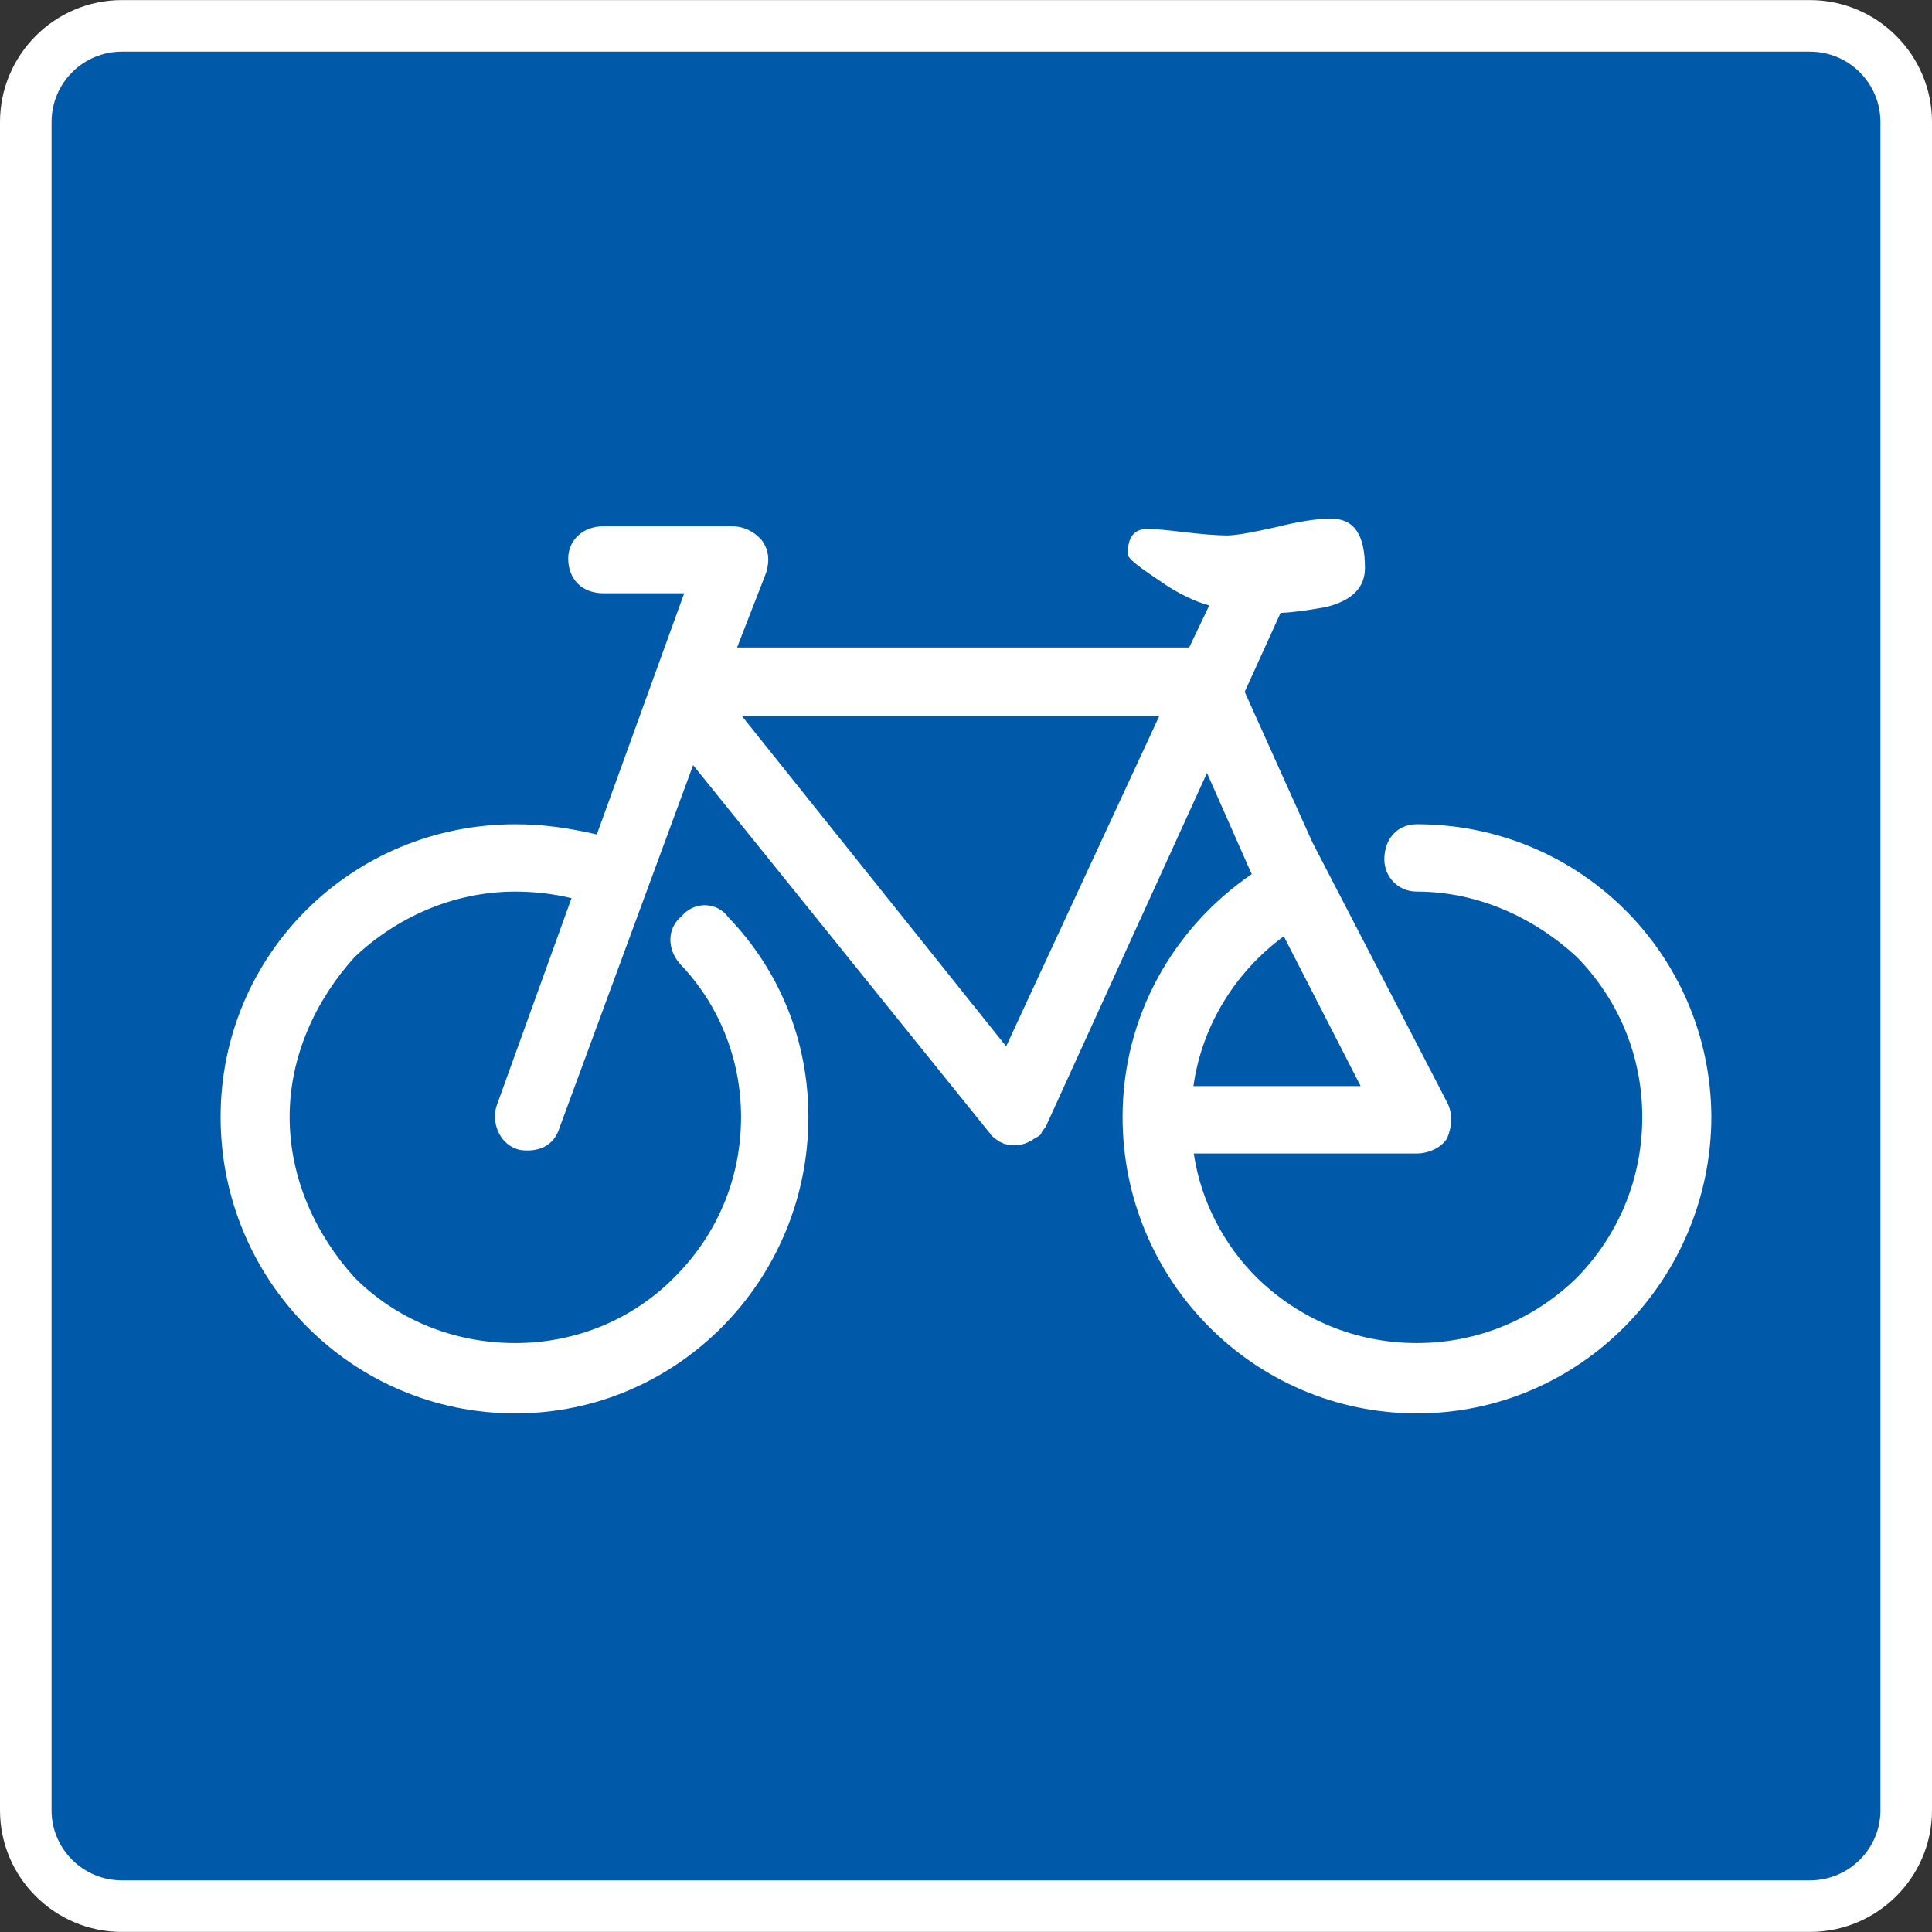
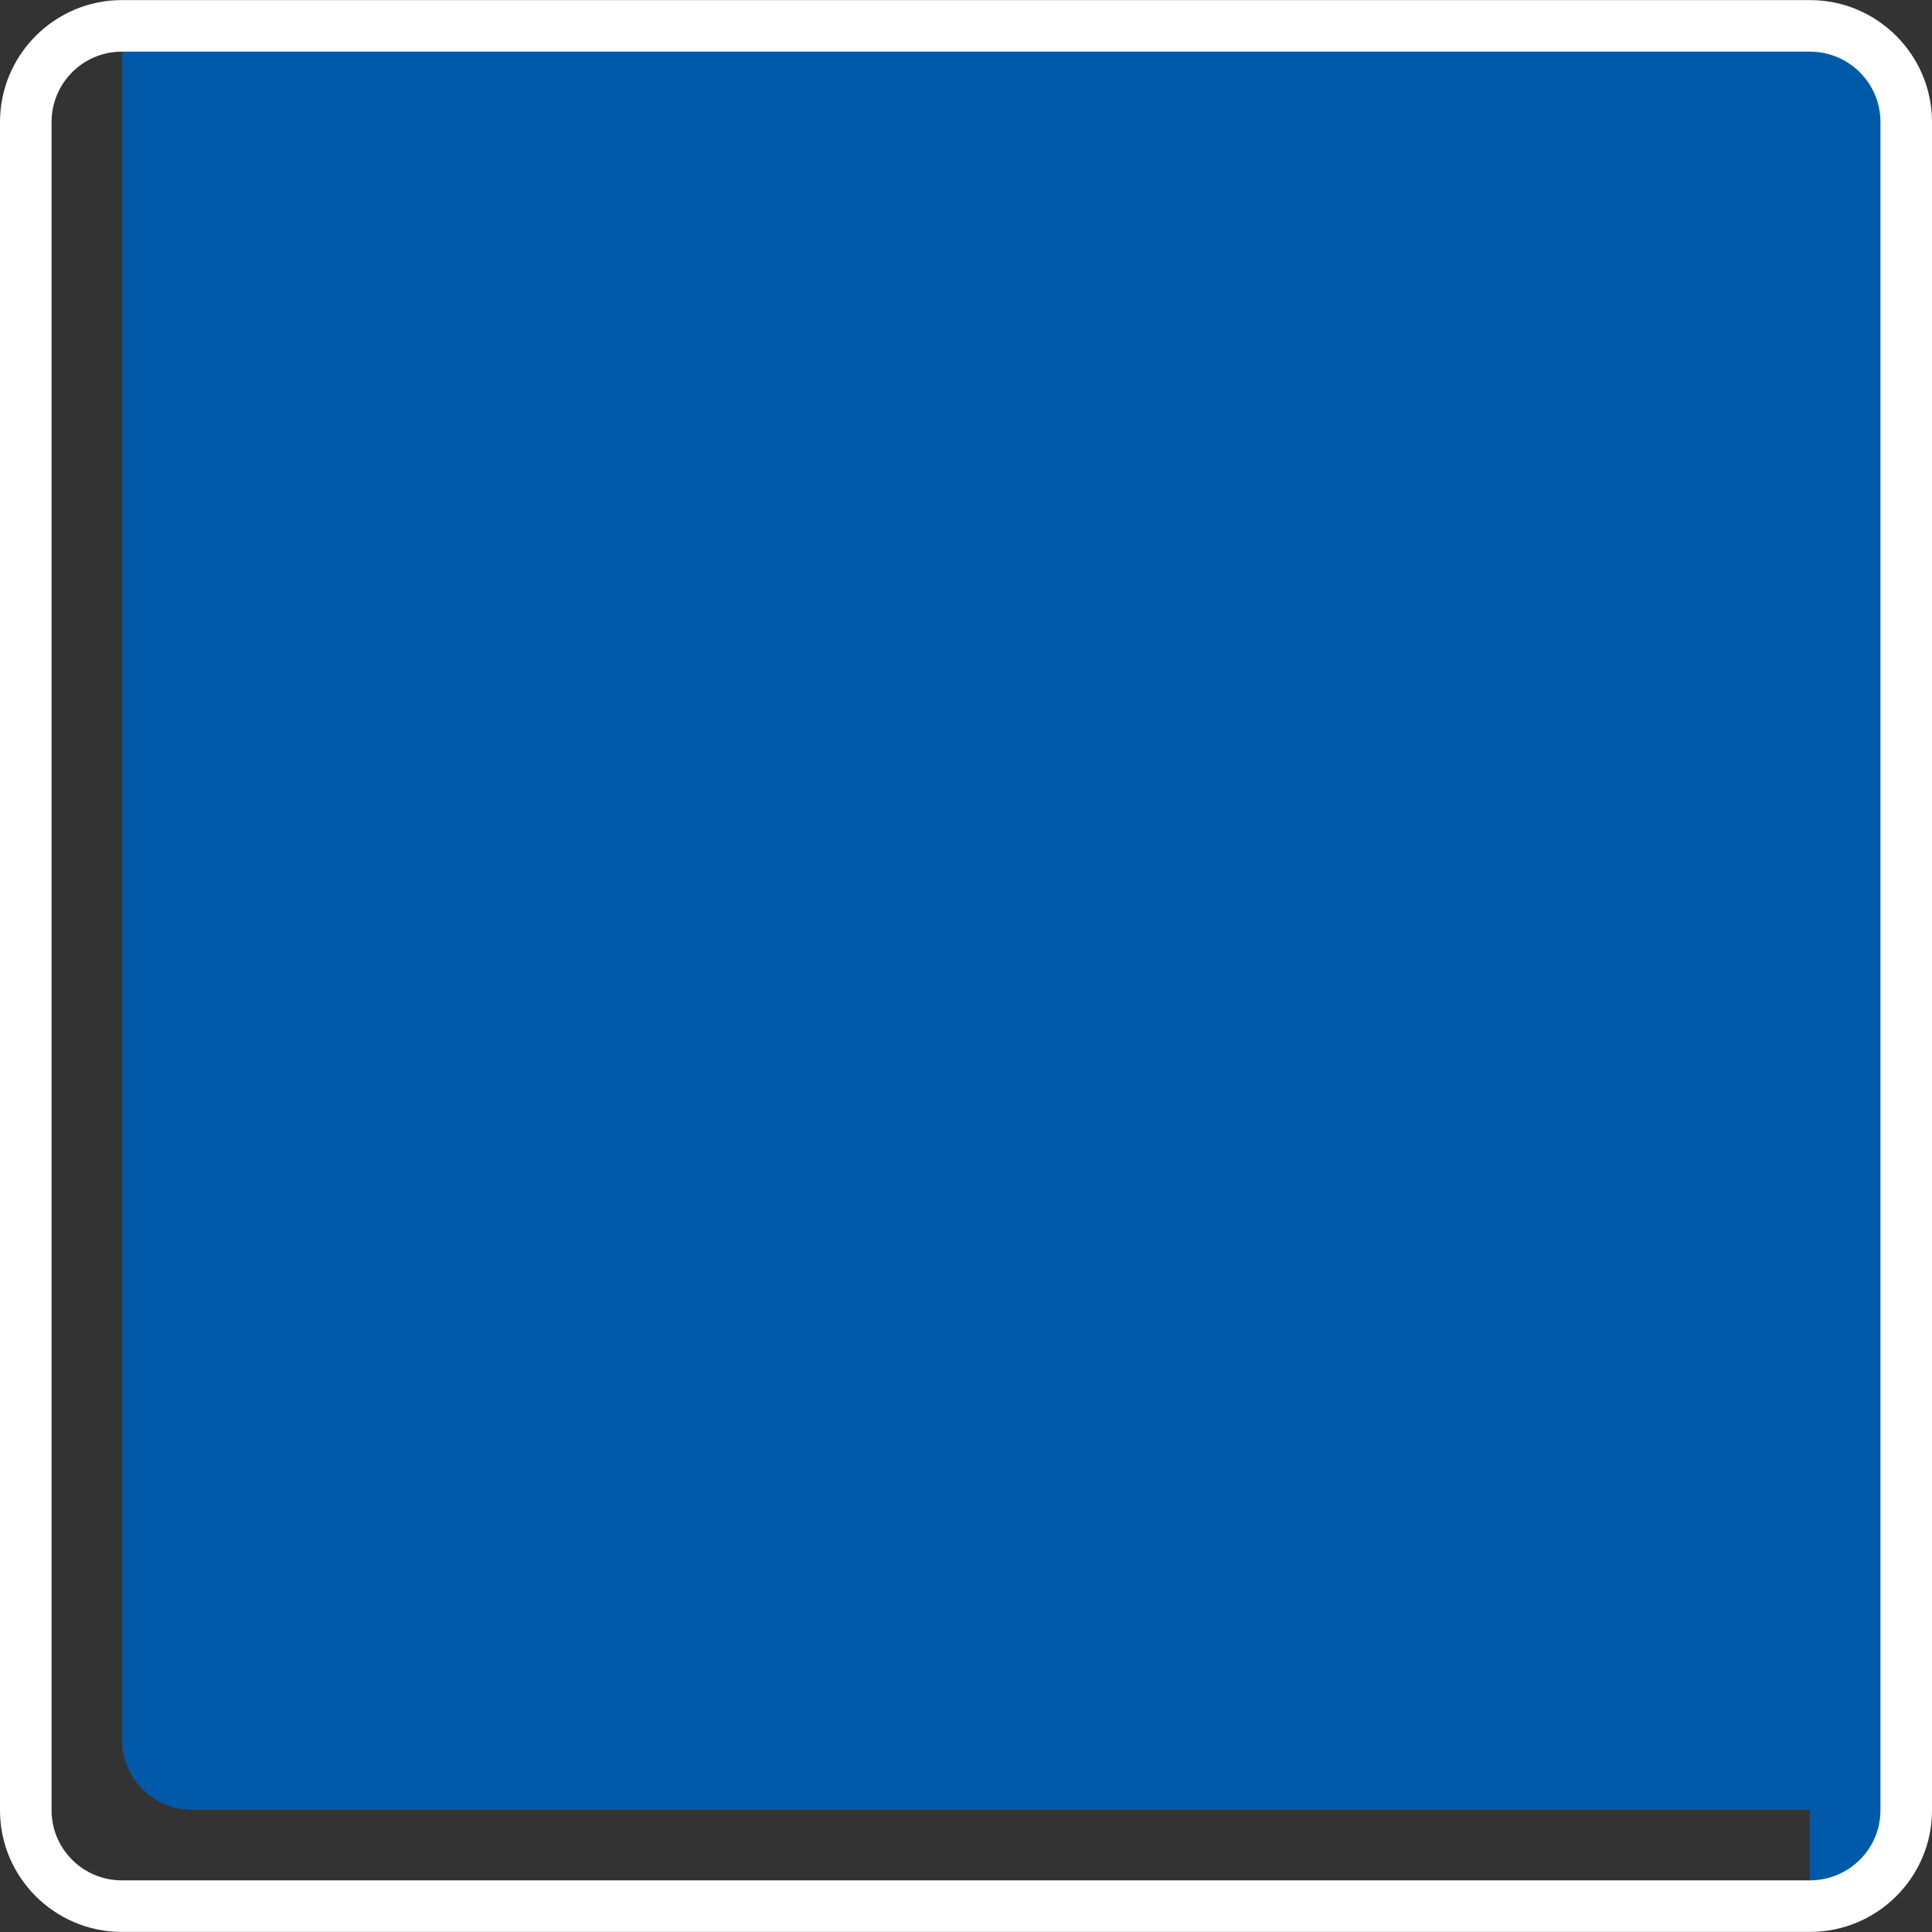
<svg xmlns="http://www.w3.org/2000/svg" version="1.1" id="Calque_1" x="0px" y="0px" width="175px" height="175px" viewBox="0 0 175 175" enable-background="new 0 0 175 175" xml:space="preserve">
  <rect x="0" y="0" width="175" height="175" fill="#333333" stroke="none" />
  <g>
    <g>
      <g>
        <g>
          <g>
-             <path fill="#005AA9" d="M163.938,170.322c3.534,0,6.391-2.852,6.391-6.346V11.062c0-3.534-2.856-6.384-6.391-6.384H11.047       c-3.533,0-6.376,2.85-6.376,6.384v152.915c0,3.494,2.843,6.346,6.376,6.346H163.938z" />
+             <path fill="#005AA9" d="M163.938,170.322c3.534,0,6.391-2.852,6.391-6.346V11.062c0-3.534-2.856-6.384-6.391-6.384H11.047       v152.915c0,3.494,2.843,6.346,6.376,6.346H163.938z" />
            <path fill="#FFFFFF" d="M163.938,4.678c3.534,0,6.391,2.85,6.391,6.384v152.915c0,3.494-2.856,6.346-6.391,6.346H11.047       c-3.533,0-6.376-2.852-6.376-6.346V11.062c0-3.534,2.843-6.384,6.376-6.384H163.938 M163.938,0.007H11.047       C4.955,0.007,0,4.967,0,11.062v152.915c0,6.074,4.955,11.016,11.047,11.016h152.891c6.1,0,11.063-4.941,11.063-11.016V11.062       C175,4.967,170.037,0.007,163.938,0.007L163.938,0.007z" />
          </g>
        </g>
      </g>
    </g>
  </g>
  <g>
-     <path fill="#FFFFFF" d="M128.338,74.659c-1.725,0-2.945,1.281-2.945,3.186c0,1.547,1.221,2.916,2.945,2.916   c5.596,0,10.684,2.411,14.494,5.925c3.75,3.836,5.924,8.926,5.924,14.493c0,5.623-2.174,10.713-5.924,14.551   c-3.811,3.723-8.898,5.924-14.494,5.924c-5.625,0-10.682-2.201-14.492-5.924c-2.887-2.855-5.059-6.813-5.715-11.248h20.207   c1.072,0,2.234-0.536,2.74-1.37c0.477-1.131,0.477-2.231,0.088-3.095l-12.289-23.719l-6.133-13.631l3.246-7.145   c1.547-0.089,2.734-0.296,4.104-0.534c2.41-0.594,3.543-1.785,3.543-3.542c0-3.035-0.982-4.465-3.066-4.465   c-1.311,0-2.859,0.239-4.91,0.747c-2.23,0.505-3.723,0.773-4.525,0.773c-0.861,0-2.441-0.119-4.078-0.326   c-1.518-0.181-2.586-0.27-3.094-0.27c-1.219,0-1.813,0.715-1.813,2.263c0,0.448,0.982,1.162,3.422,2.798   c1.221,0.803,2.648,1.52,3.959,1.873l-1.816,3.812H66.764l2.649-6.814c0.327-1.16,0.21-2.082-0.445-2.947   c-0.715-0.774-1.606-1.22-2.678-1.22H54.654c-1.903,0-3.185,1.308-3.185,2.916c0,1.905,1.281,3.152,3.185,3.152l0,0h7.321   l-7.916,21.847c-2.44-0.565-4.763-0.923-7.38-0.923c-14.794,0-26.696,11.786-26.696,26.519c0,14.789,11.902,26.844,26.696,26.844   c14.673,0,26.545-12.055,26.545-26.844c0-6.965-2.647-13.304-7.23-18.068c-1.041-1.457-3.126-1.487-4.256-0.118   c-1.311,1.071-1.339,2.946-0.148,4.315l0,0c3.452,3.571,5.534,8.511,5.534,13.867c0,5.625-2.203,10.716-6.07,14.554   c-3.692,3.719-8.779,5.924-14.374,5.924c-5.716,0-10.833-2.205-14.554-5.924c-3.481-3.838-5.891-8.929-5.891-14.554   c0-5.565,2.409-10.655,5.891-14.493c3.721-3.511,8.842-5.923,14.554-5.923c1.755,0,3.482,0.208,5.089,0.596l-6.756,18.72   c-0.534,1.457,0.148,3.424,1.755,3.986c0.298,0.121,0.655,0.149,0.984,0.149c1.487,0,2.529-0.712,2.947-2.112l12.084-32.796   l26.844,33.304c0.031,0,0.059,0,0.059,0.089c0.061,0.061,0.092,0.149,0.148,0.177c0.031,0,0.061,0.06,0.09,0.09   c0.061,0.03,0.09,0.061,0.15,0.121c0.029,0.028,0.059,0.028,0.09,0.057c0.059,0.059,0.09,0.09,0.15,0.119   c0,0,0.057,0.031,0.088,0.059c0.031,0.032,0.059,0.061,0.117,0.091c0.033,0.03,0.121,0.03,0.152,0.06l0,0   c0.027,0.031,0.088,0.031,0.088,0.031c0.059,0.029,0.119,0.057,0.148,0.089c0.119,0.03,0.18,0.058,0.238,0.058   c0.031,0,0.061,0,0.061,0.031c0.178,0.032,0.416,0.061,0.654,0.061c0.236,0,0.355-0.031,0.533-0.031   c0.033-0.031,0.059-0.031,0.119-0.031c0.092-0.029,0.178-0.059,0.297-0.09c0.033,0,0.09-0.029,0.15-0.059   c0.09-0.03,0.178-0.059,0.238-0.118c0.059-0.03,0.09-0.03,0.178-0.059c0.09-0.091,0.209-0.12,0.297-0.21   c0,0,0.061-0.031,0.092-0.031c0,0,0,0,0-0.029c0.209-0.09,0.385-0.209,0.537-0.357c0.027-0.119,0.027-0.119,0.057-0.148   c0.119-0.27,0.328-0.387,0.387-0.596c0.029-0.029,0.061-0.09,0.09-0.148c0-0.03,0-0.061,0.031-0.09l14.463-31.727l3.959,8.958   c0,0.032,0.031,0.061,0.031,0.061c0.031,0.032,0.031,0.09,0.059,0.121v0.028c-7.053,4.823-11.695,12.829-11.695,21.995   c0,14.791,11.904,26.844,26.668,26.844c14.732,0,26.607-12.053,26.666-26.844C154.945,86.445,143.07,74.659,128.338,74.659    M91.137,94.778L67.208,64.867h37.795L91.137,94.778z M116.285,84.807l6.963,13.572H108.1   C108.875,92.872,111.91,88.023,116.285,84.807" />
-   </g>
+     </g>
</svg>